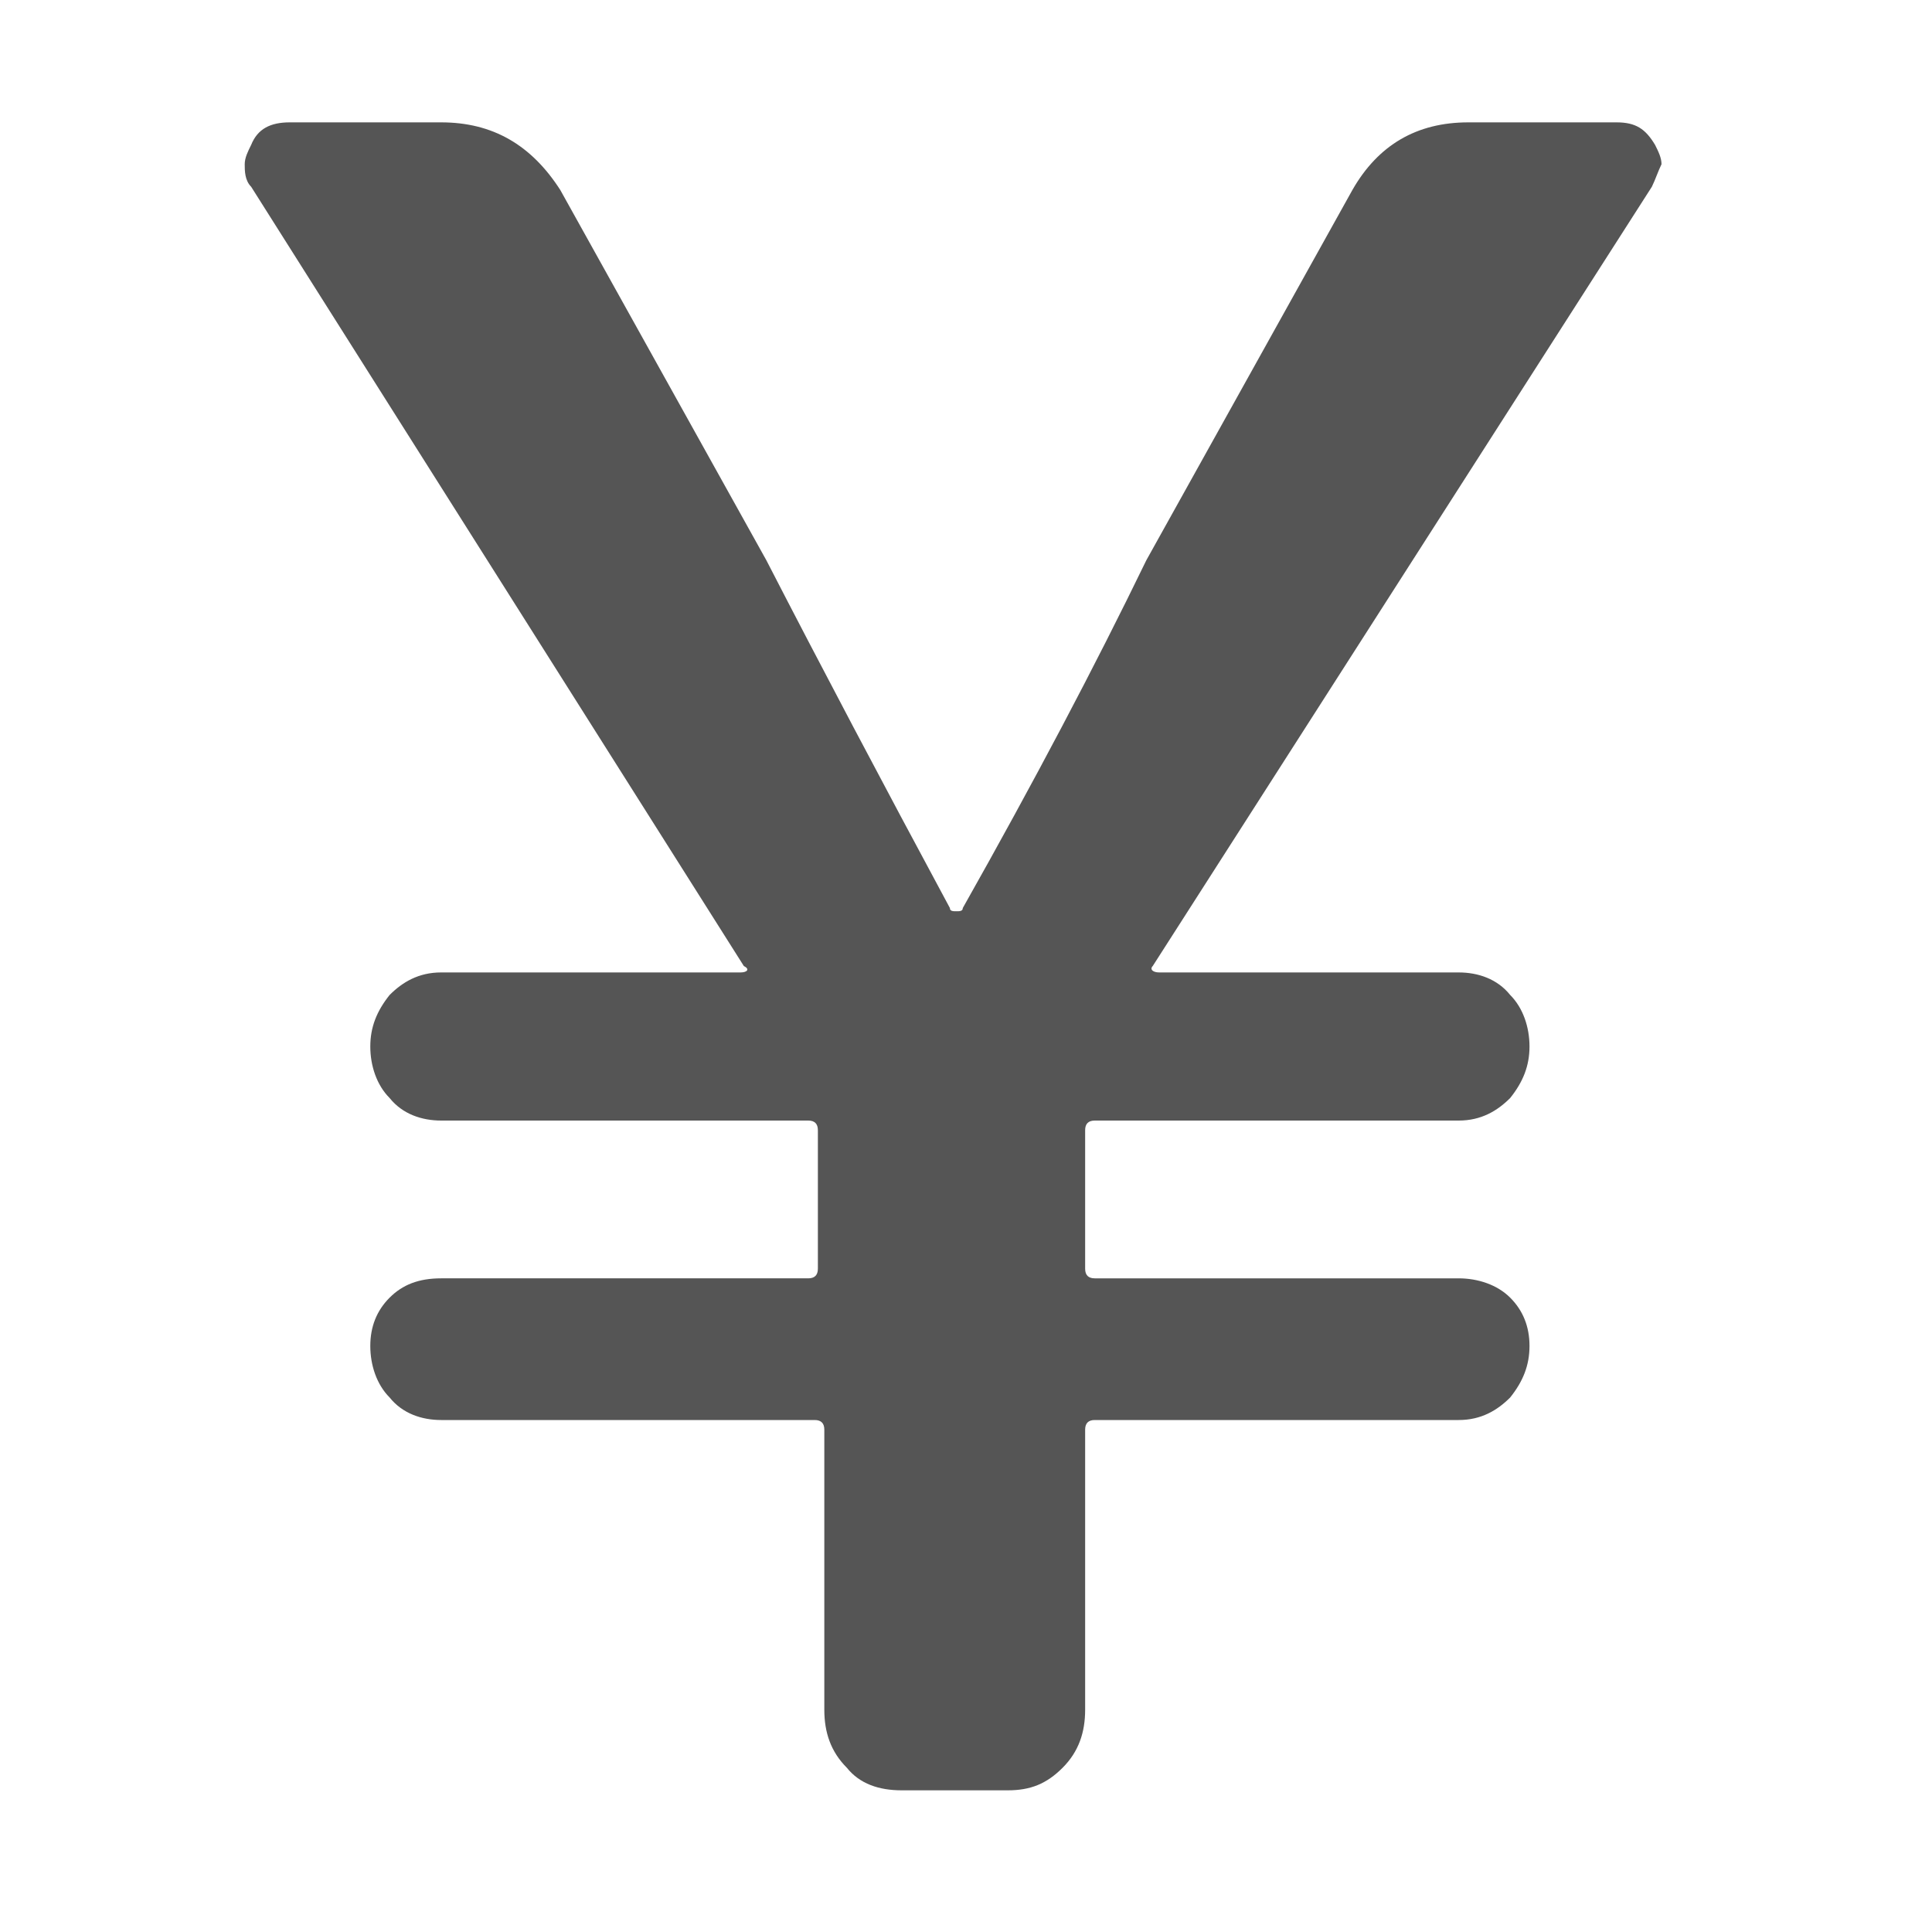
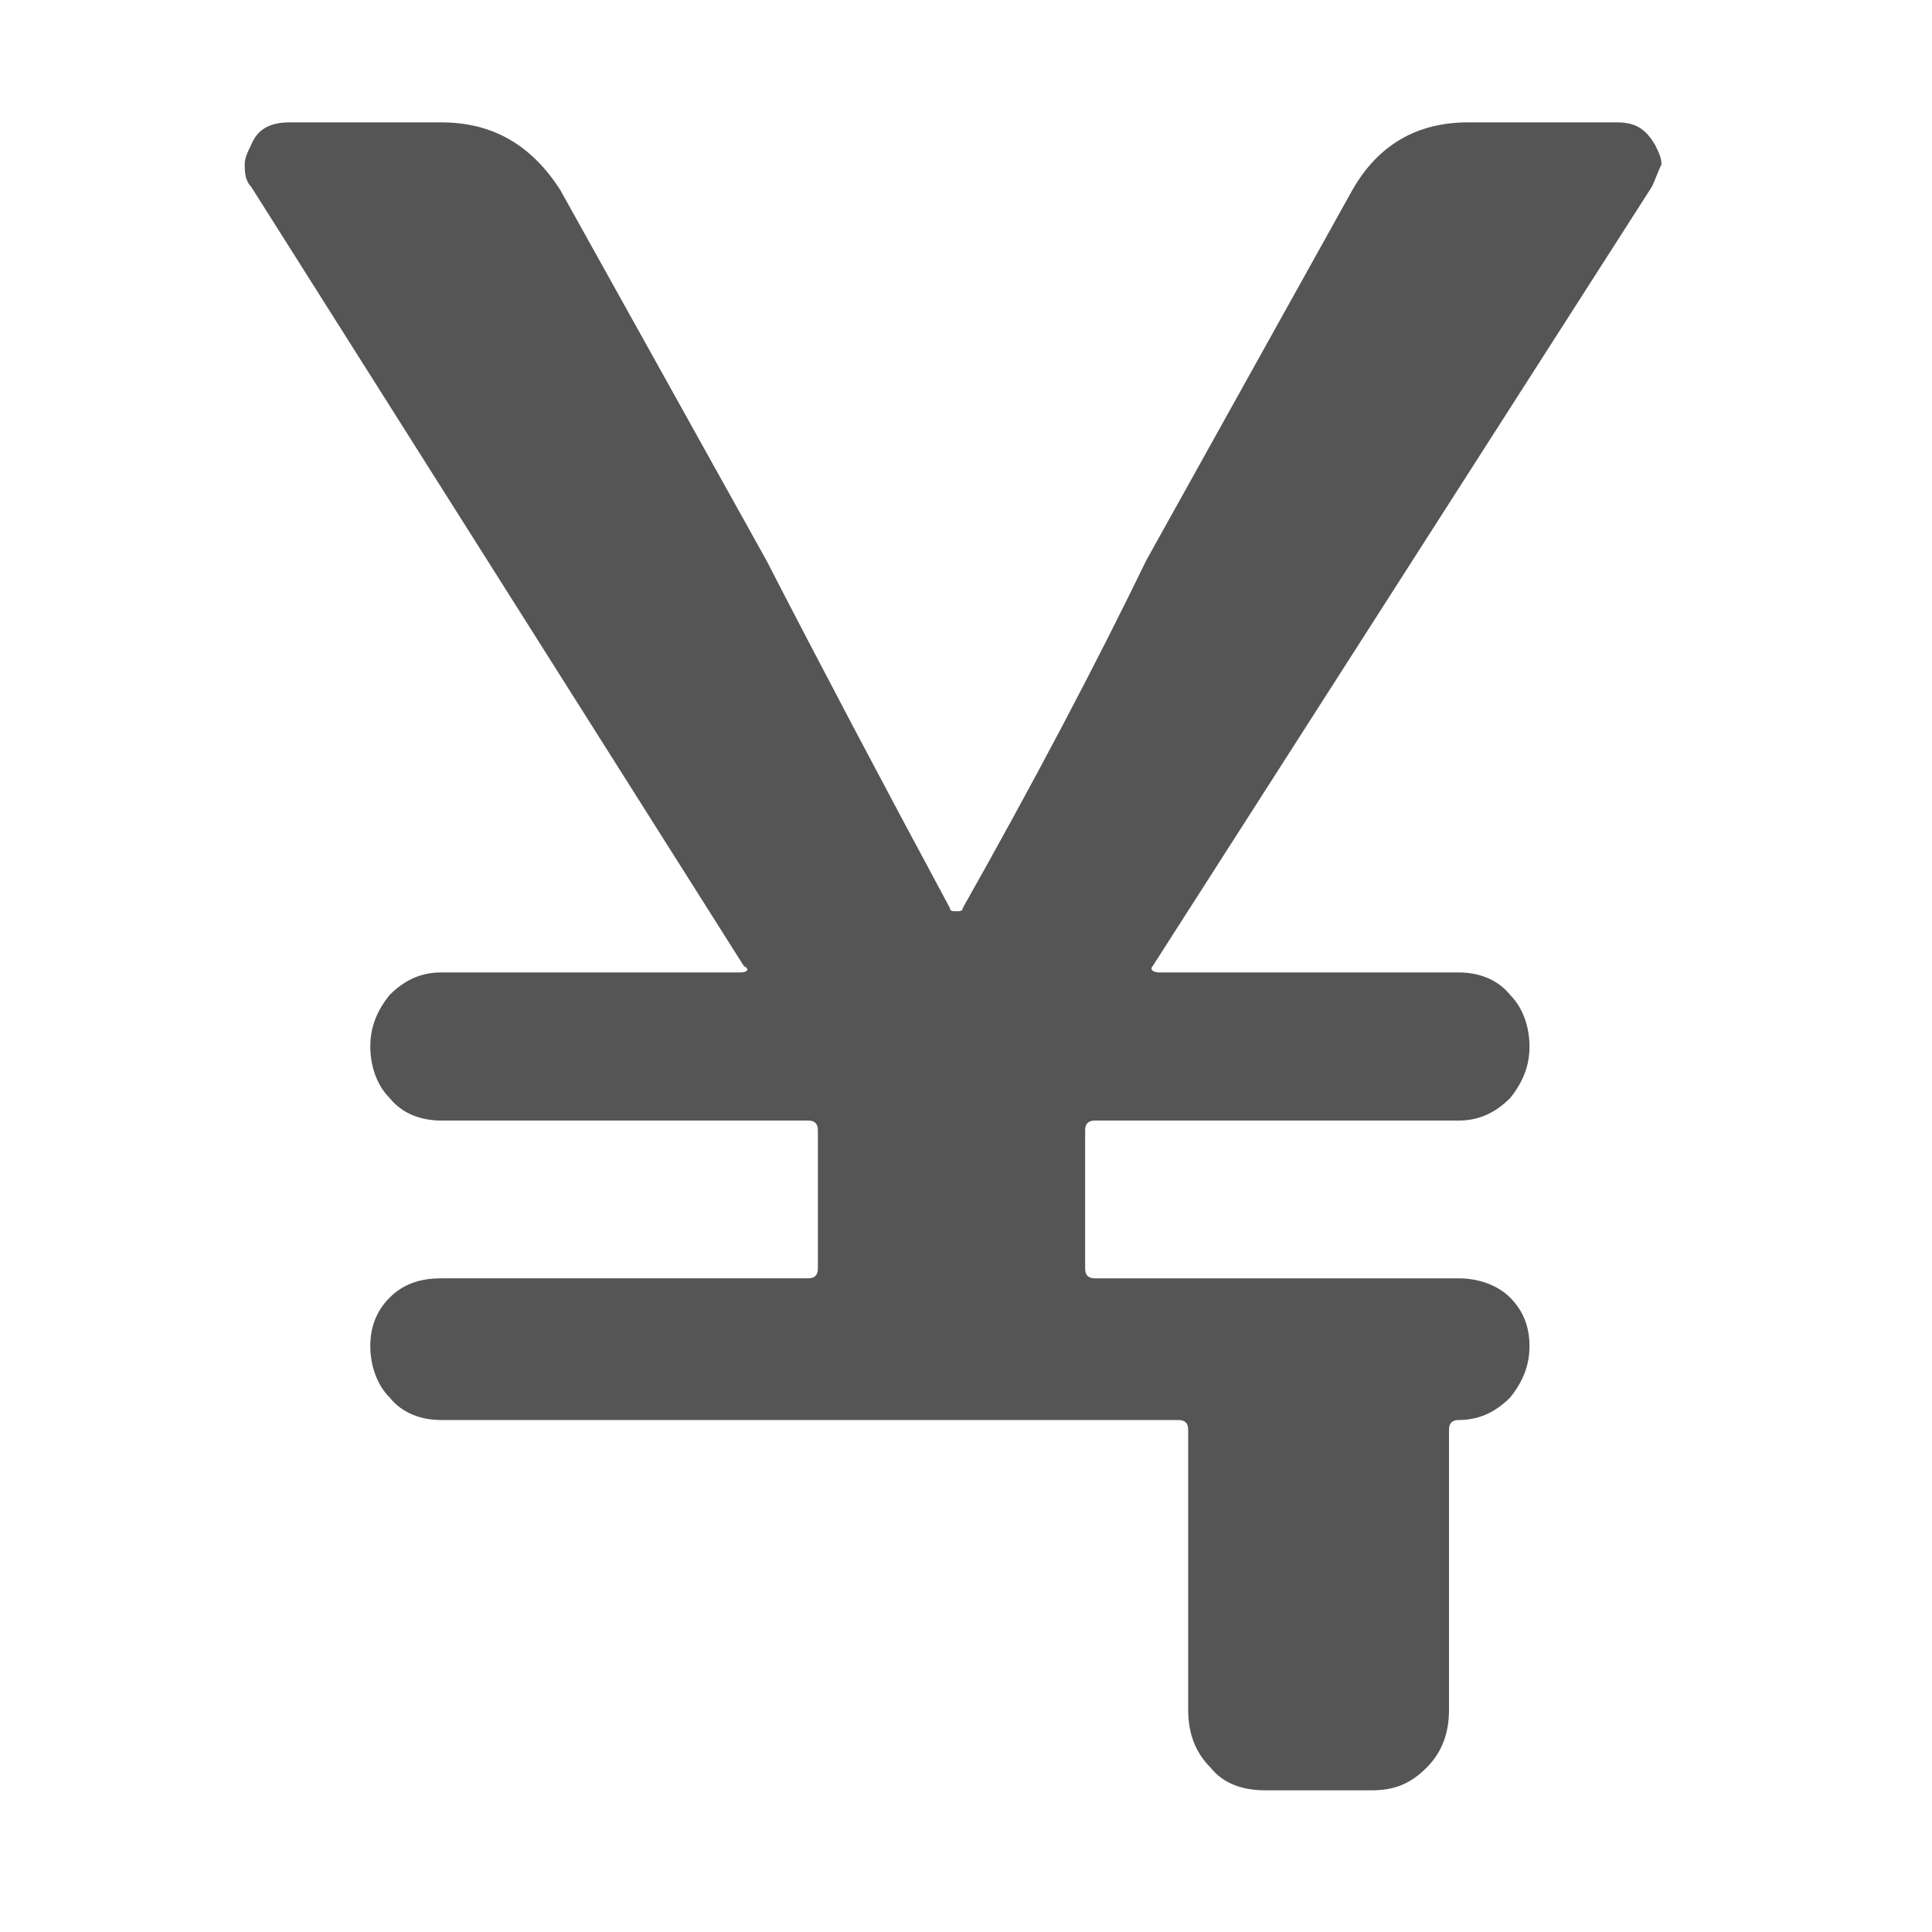
<svg xmlns="http://www.w3.org/2000/svg" version="1.1" id="Layer_1" x="0px" y="0px" viewBox="0 0 60 60" style="enable-background:new 0 0 60 60;" xml:space="preserve">
  <style type="text/css">
	.st0{fill:#555555;}
</style>
-   <path id="XMLID_1_" class="st0" d="M51.3,5.8L35.8,30c-0.1,0.1,0,0.2,0.2,0.2h9.3c0.6,0,1.2,0.2,1.6,0.7c0.4,0.4,0.6,1,0.6,1.6  c0,0.6-0.2,1.1-0.6,1.6c-0.4,0.4-0.9,0.7-1.6,0.7H34c-0.2,0-0.3,0.1-0.3,0.3v4.3c0,0.2,0.1,0.3,0.3,0.3h11.3c0.6,0,1.2,0.2,1.6,0.6  c0.4,0.4,0.6,0.9,0.6,1.5c0,0.6-0.2,1.1-0.6,1.6c-0.4,0.4-0.9,0.7-1.6,0.7H34c-0.2,0-0.3,0.1-0.3,0.3v8.7c0,0.7-0.2,1.3-0.7,1.8  c-0.5,0.5-1,0.7-1.7,0.7h-3.3c-0.7,0-1.3-0.2-1.7-0.7c-0.5-0.5-0.7-1.1-0.7-1.8v-8.7c0-0.2-0.1-0.3-0.3-0.3H13.7  c-0.6,0-1.2-0.2-1.6-0.7c-0.4-0.4-0.6-1-0.6-1.6c0-0.6,0.2-1.1,0.6-1.5c0.4-0.4,0.9-0.6,1.6-0.6h11.4c0.2,0,0.3-0.1,0.3-0.3v-4.3  c0-0.2-0.1-0.3-0.3-0.3H13.7c-0.6,0-1.2-0.2-1.6-0.7c-0.4-0.4-0.6-1-0.6-1.6c0-0.6,0.2-1.1,0.6-1.6c0.4-0.4,0.9-0.7,1.6-0.7h9.3  c0.2,0,0.3-0.1,0.1-0.2L7.8,5.8C7.6,5.6,7.6,5.3,7.6,5.1c0-0.2,0.1-0.4,0.2-0.6C8,4,8.4,3.8,9,3.8h4.7c1.6,0,2.8,0.7,3.7,2.1  l6.4,11.5c1.7,3.3,3.6,6.9,5.7,10.8c0,0.1,0.1,0.1,0.2,0.1c0.1,0,0.2,0,0.2-0.1c2.2-3.9,4.1-7.5,5.7-10.8L42,5.9  c0.8-1.4,2-2.1,3.6-2.1h4.6c0.6,0,0.9,0.2,1.2,0.7c0.1,0.2,0.2,0.4,0.2,0.6C51.5,5.3,51.4,5.6,51.3,5.8z" />
+   <path id="XMLID_1_" class="st0" d="M51.3,5.8L35.8,30c-0.1,0.1,0,0.2,0.2,0.2h9.3c0.6,0,1.2,0.2,1.6,0.7c0.4,0.4,0.6,1,0.6,1.6  c0,0.6-0.2,1.1-0.6,1.6c-0.4,0.4-0.9,0.7-1.6,0.7H34c-0.2,0-0.3,0.1-0.3,0.3v4.3c0,0.2,0.1,0.3,0.3,0.3h11.3c0.6,0,1.2,0.2,1.6,0.6  c0.4,0.4,0.6,0.9,0.6,1.5c0,0.6-0.2,1.1-0.6,1.6c-0.4,0.4-0.9,0.7-1.6,0.7c-0.2,0-0.3,0.1-0.3,0.3v8.7c0,0.7-0.2,1.3-0.7,1.8  c-0.5,0.5-1,0.7-1.7,0.7h-3.3c-0.7,0-1.3-0.2-1.7-0.7c-0.5-0.5-0.7-1.1-0.7-1.8v-8.7c0-0.2-0.1-0.3-0.3-0.3H13.7  c-0.6,0-1.2-0.2-1.6-0.7c-0.4-0.4-0.6-1-0.6-1.6c0-0.6,0.2-1.1,0.6-1.5c0.4-0.4,0.9-0.6,1.6-0.6h11.4c0.2,0,0.3-0.1,0.3-0.3v-4.3  c0-0.2-0.1-0.3-0.3-0.3H13.7c-0.6,0-1.2-0.2-1.6-0.7c-0.4-0.4-0.6-1-0.6-1.6c0-0.6,0.2-1.1,0.6-1.6c0.4-0.4,0.9-0.7,1.6-0.7h9.3  c0.2,0,0.3-0.1,0.1-0.2L7.8,5.8C7.6,5.6,7.6,5.3,7.6,5.1c0-0.2,0.1-0.4,0.2-0.6C8,4,8.4,3.8,9,3.8h4.7c1.6,0,2.8,0.7,3.7,2.1  l6.4,11.5c1.7,3.3,3.6,6.9,5.7,10.8c0,0.1,0.1,0.1,0.2,0.1c0.1,0,0.2,0,0.2-0.1c2.2-3.9,4.1-7.5,5.7-10.8L42,5.9  c0.8-1.4,2-2.1,3.6-2.1h4.6c0.6,0,0.9,0.2,1.2,0.7c0.1,0.2,0.2,0.4,0.2,0.6C51.5,5.3,51.4,5.6,51.3,5.8z" />
  <g id="XMLID_2_">
</g>
  <g id="XMLID_3_">
</g>
  <g id="XMLID_4_">
</g>
  <g id="XMLID_5_">
</g>
  <g id="XMLID_6_">
</g>
  <g id="XMLID_7_">
</g>
  <g id="XMLID_8_">
</g>
  <g id="XMLID_9_">
</g>
  <g id="XMLID_10_">
</g>
  <g id="XMLID_11_">
</g>
  <g id="XMLID_12_">
</g>
  <g id="XMLID_13_">
</g>
  <g id="XMLID_14_">
</g>
  <g id="XMLID_15_">
</g>
  <g id="XMLID_16_">
</g>
</svg>